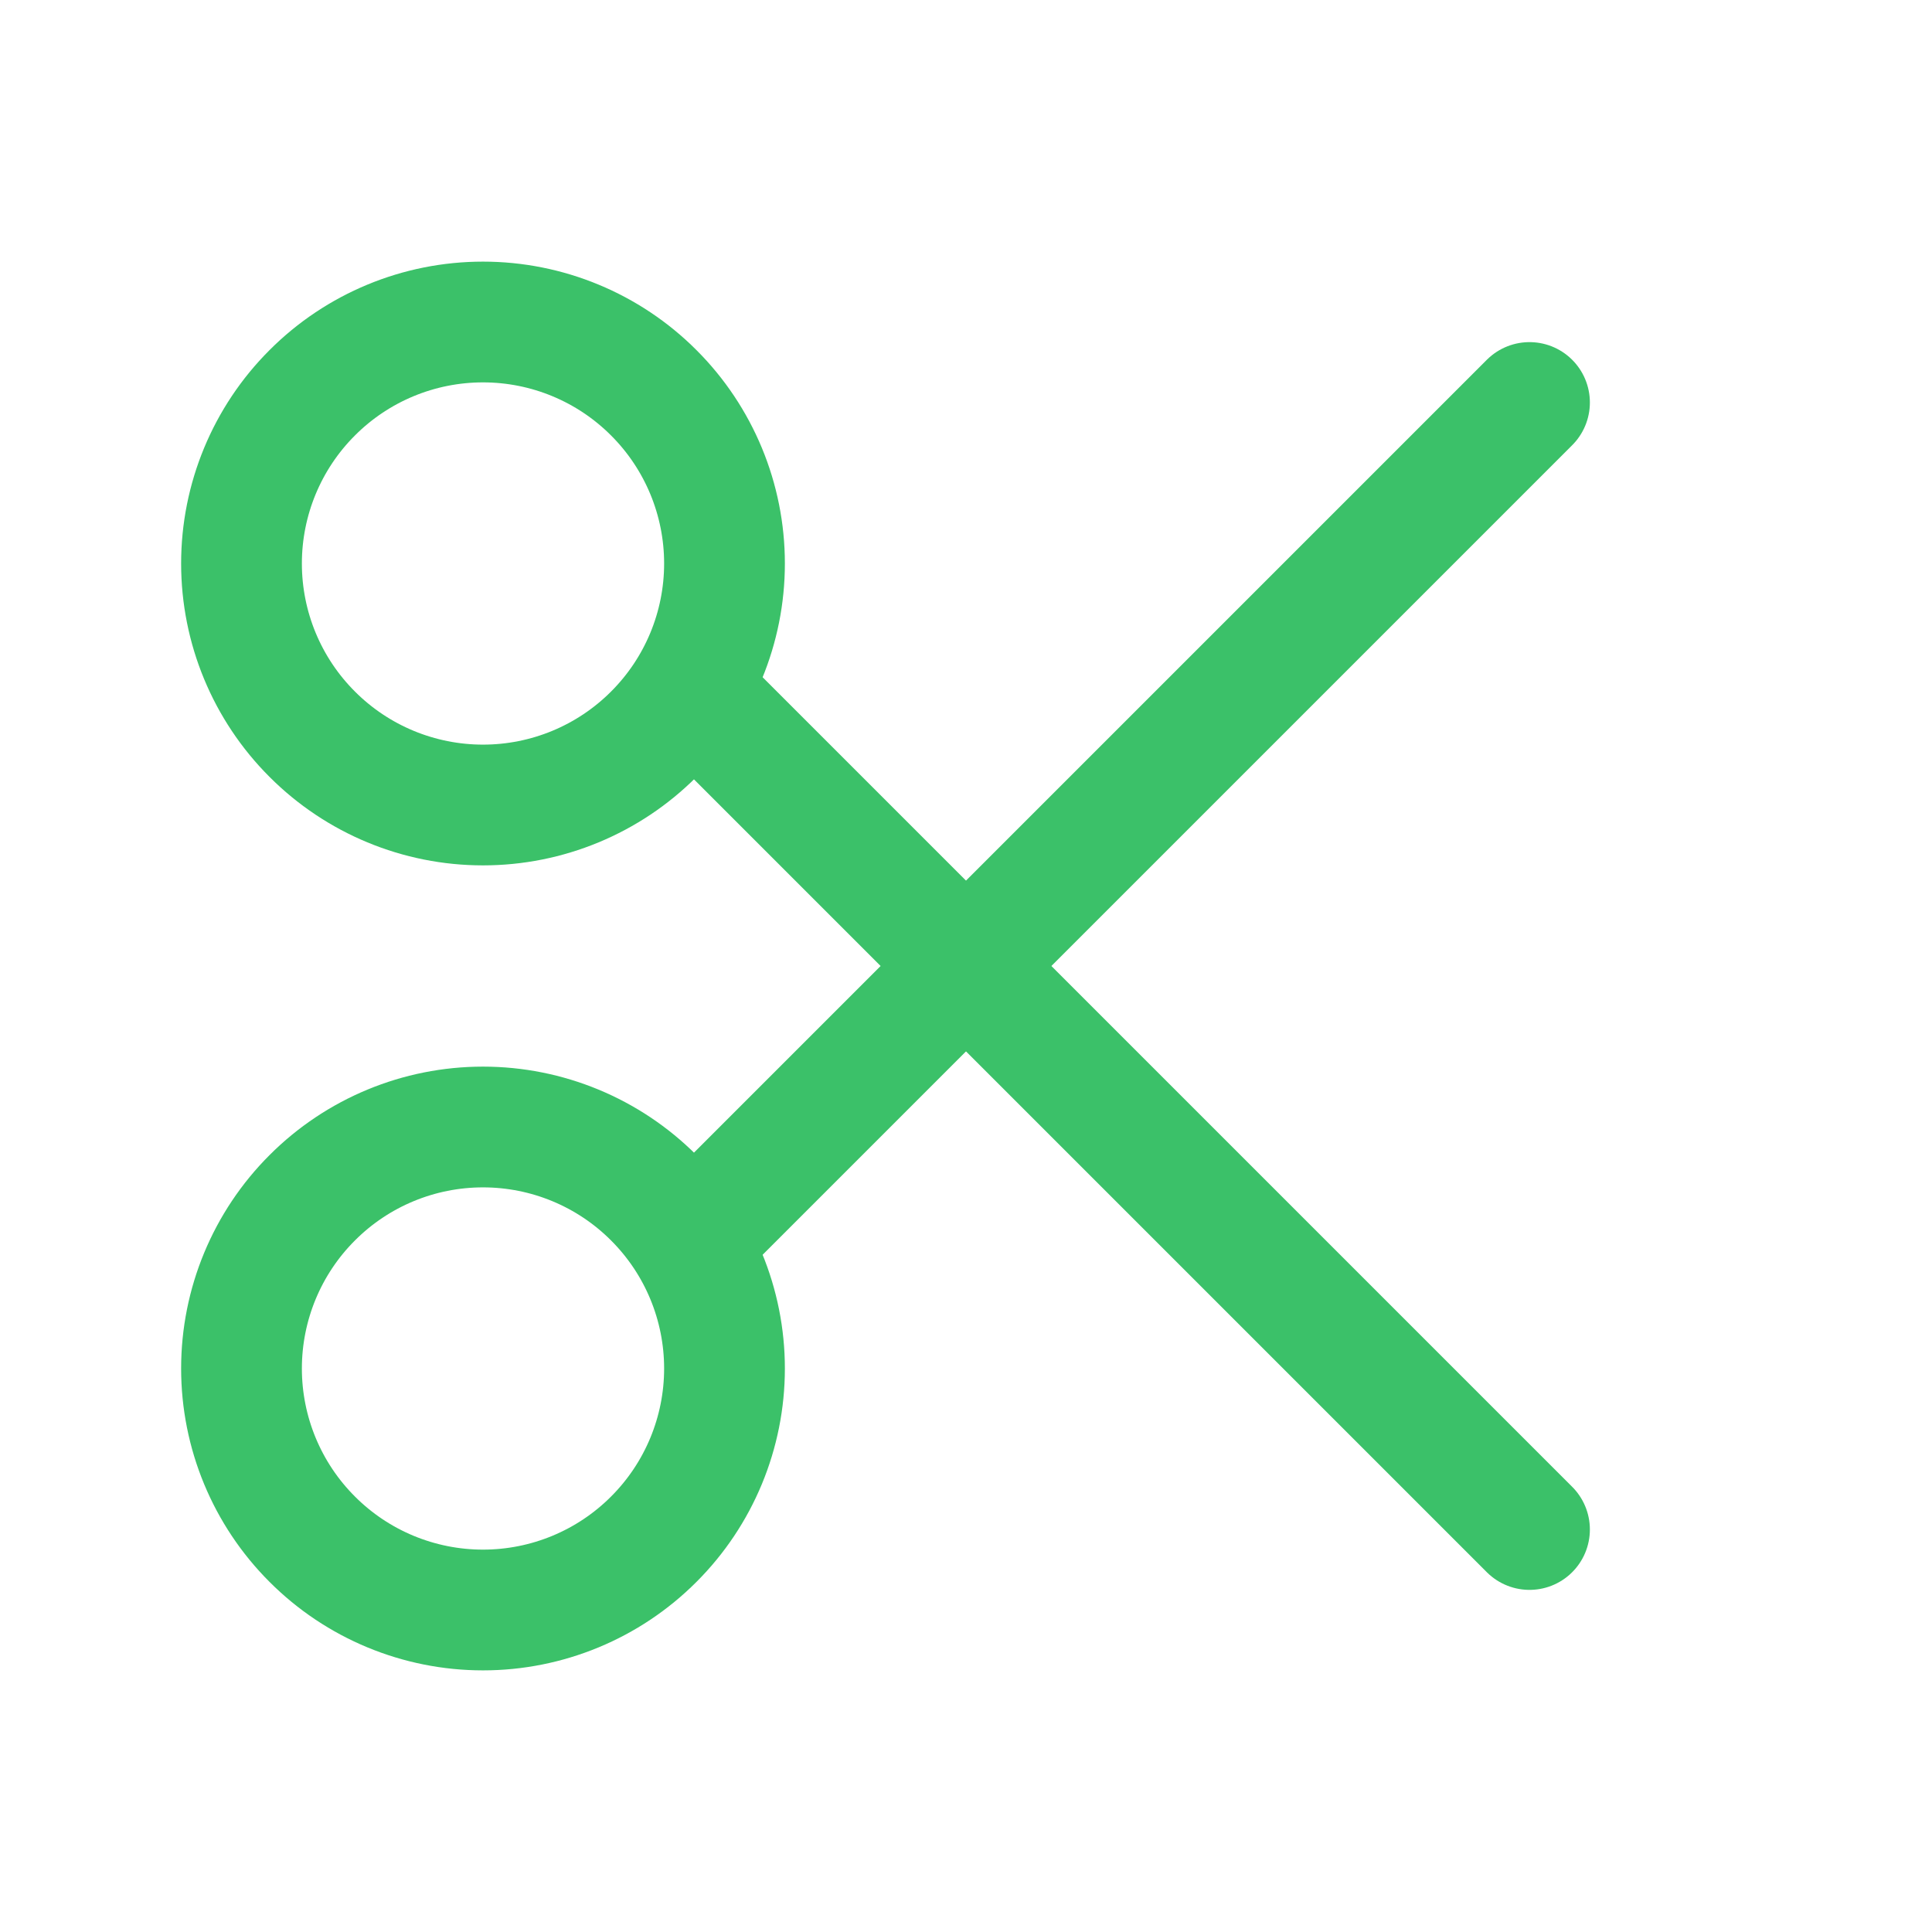
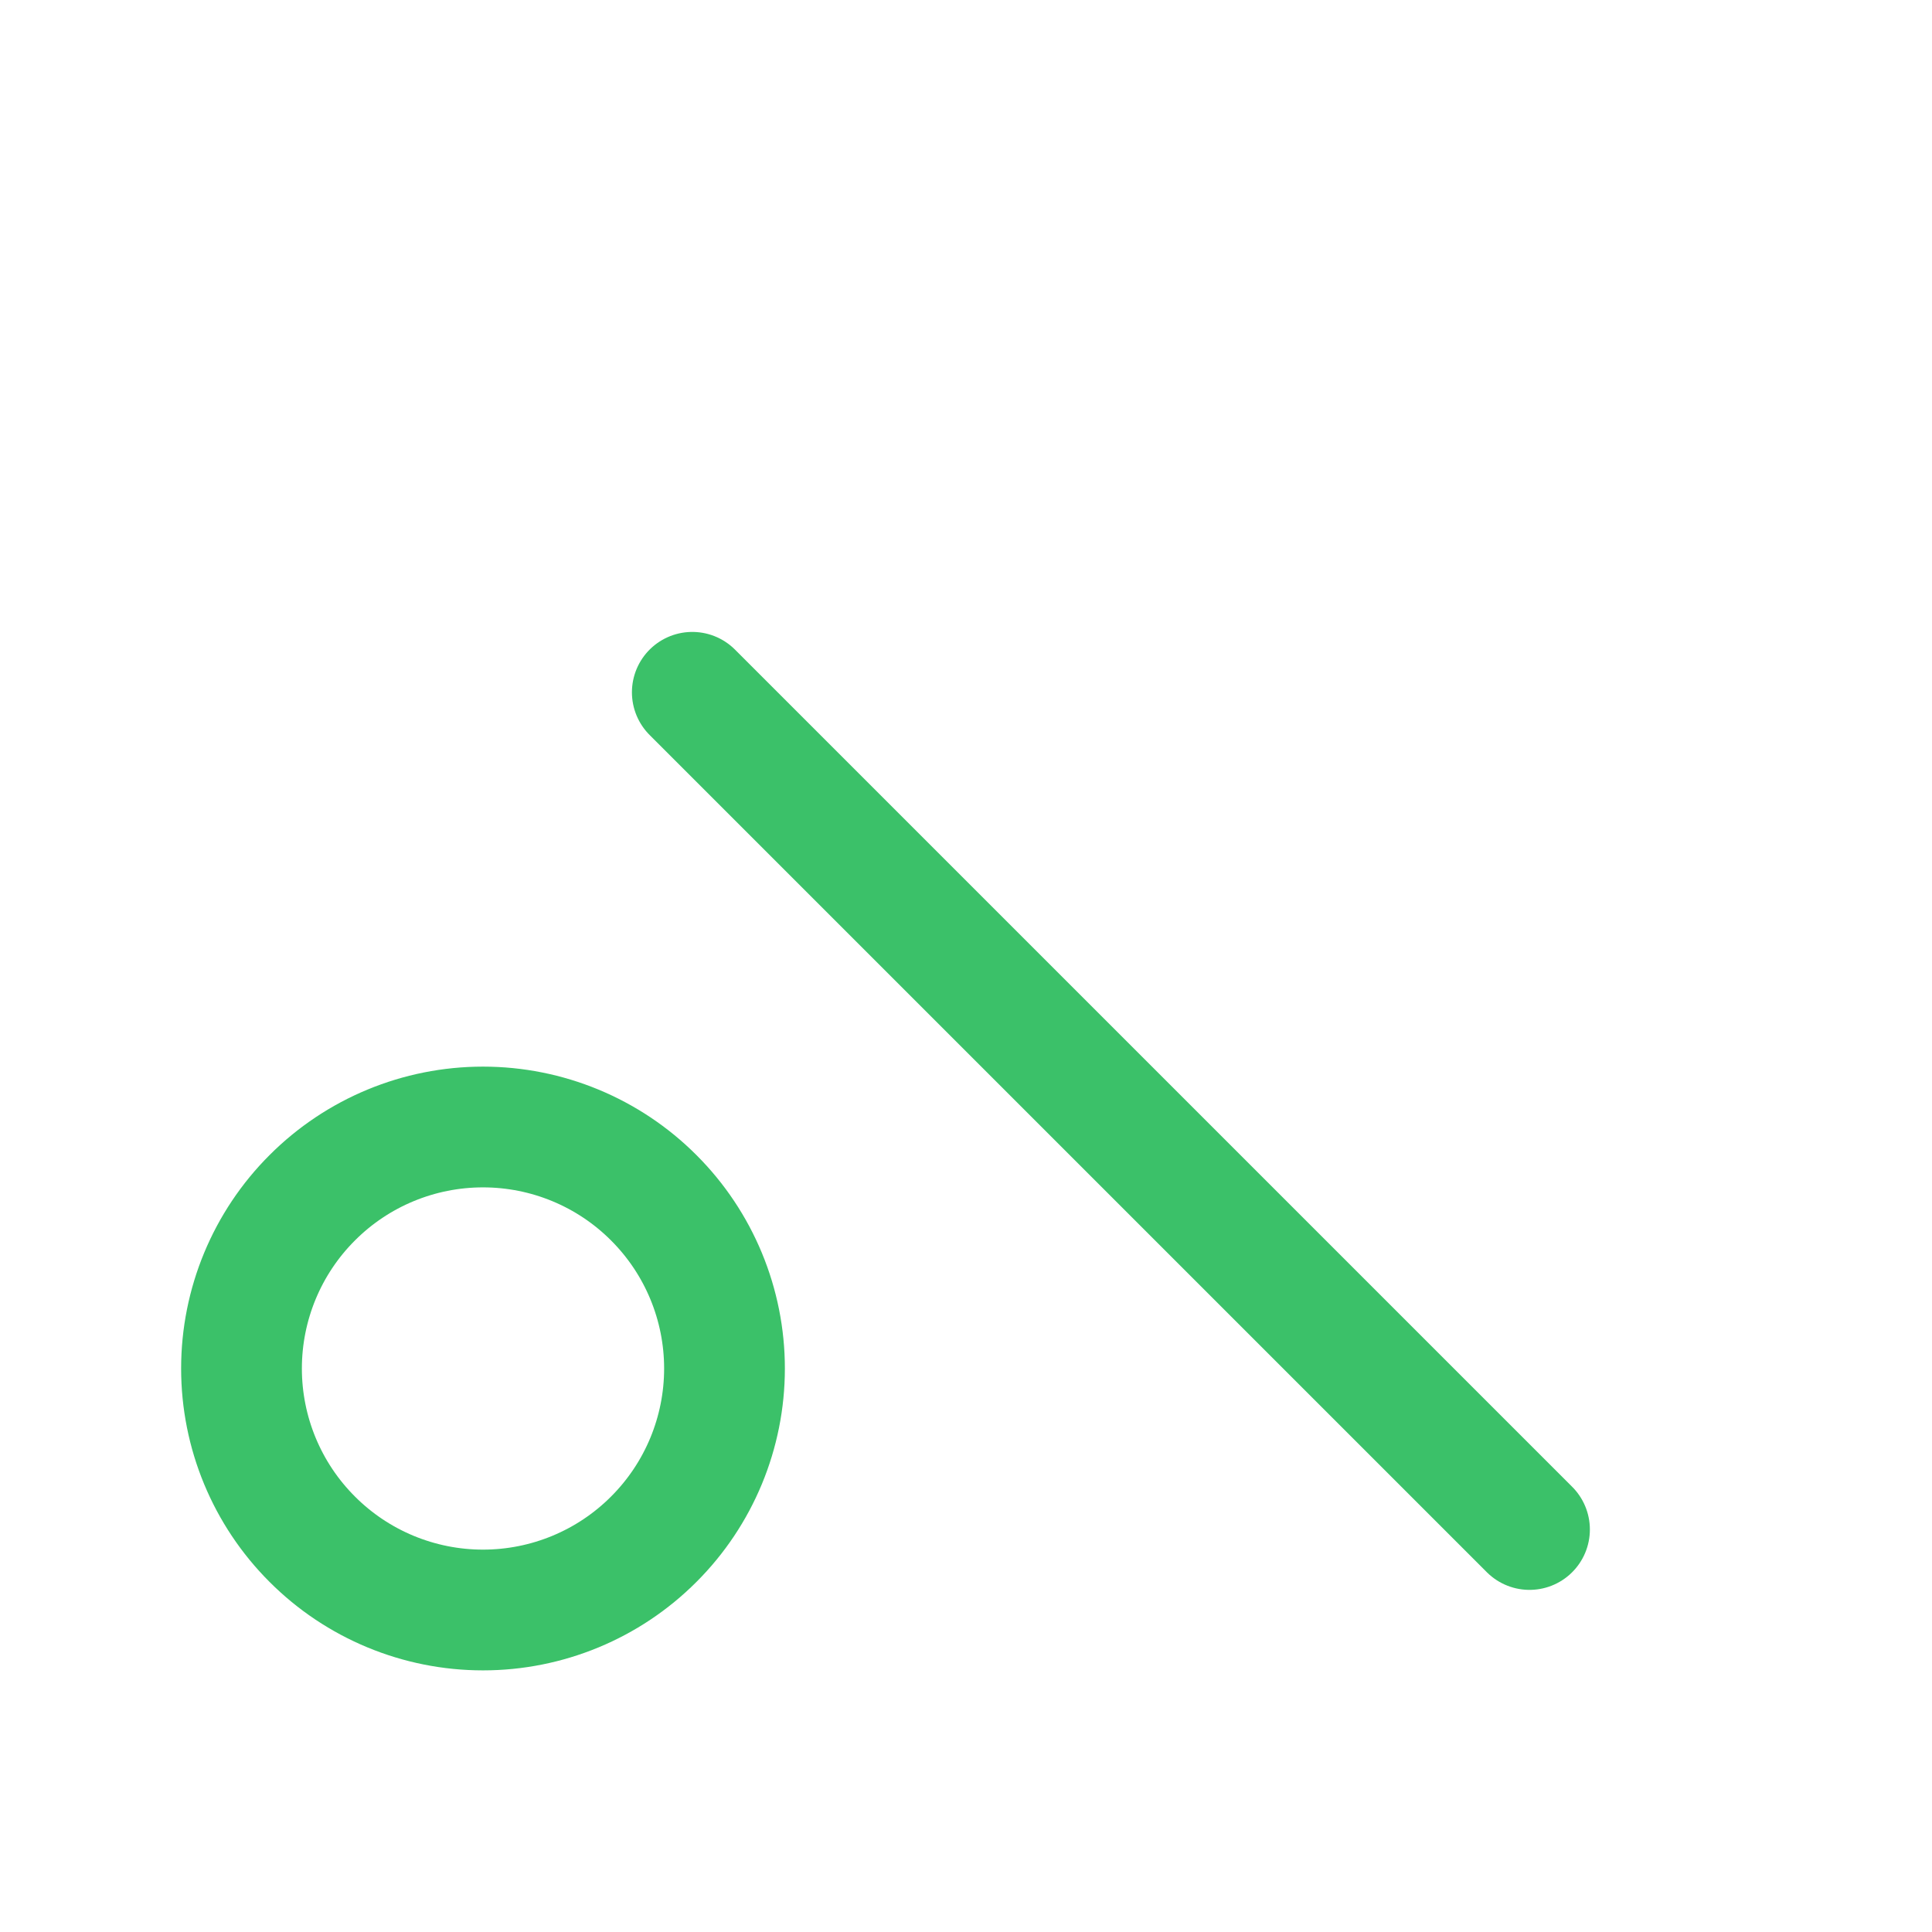
<svg xmlns="http://www.w3.org/2000/svg" fill="none" viewBox="0 0 24 24" height="24" width="24">
  <g clip-path="url(#clip0_1_148)">
-     <path stroke-linejoin="round" stroke-linecap="round" stroke-width="1.5" stroke="#3BC169" d="M3 7C3 7.796 3.316 8.559 3.879 9.121C4.441 9.684 5.204 10 6 10C6.796 10 7.559 9.684 8.121 9.121C8.684 8.559 9 7.796 9 7C9 6.204 8.684 5.441 8.121 4.879C7.559 4.316 6.796 4 6 4C5.204 4 4.441 4.316 3.879 4.879C3.316 5.441 3 6.204 3 7Z" />
    <path stroke-linejoin="round" stroke-linecap="round" stroke-width="1.5" stroke="#3BC169" d="M3 17C3 17.796 3.316 18.559 3.879 19.121C4.441 19.684 5.204 20 6 20C6.796 20 7.559 19.684 8.121 19.121C8.684 18.559 9 17.796 9 17C9 16.204 8.684 15.441 8.121 14.879C7.559 14.316 6.796 14 6 14C5.204 14 4.441 14.316 3.879 14.879C3.316 15.441 3 16.204 3 17Z" />
    <path stroke-linejoin="round" stroke-linecap="round" stroke-width="1.5" stroke="#3BC169" d="M8.6 8.6L19 19" />
-     <path stroke-linejoin="round" stroke-linecap="round" stroke-width="1.5" stroke="#3BC169" d="M8.6 15.4L19 5" />
  </g>
  <defs>
    <clipPath id="clip0_1_148">
      <rect fill="white" height="24" width="24" />
    </clipPath>
  </defs>
</svg>